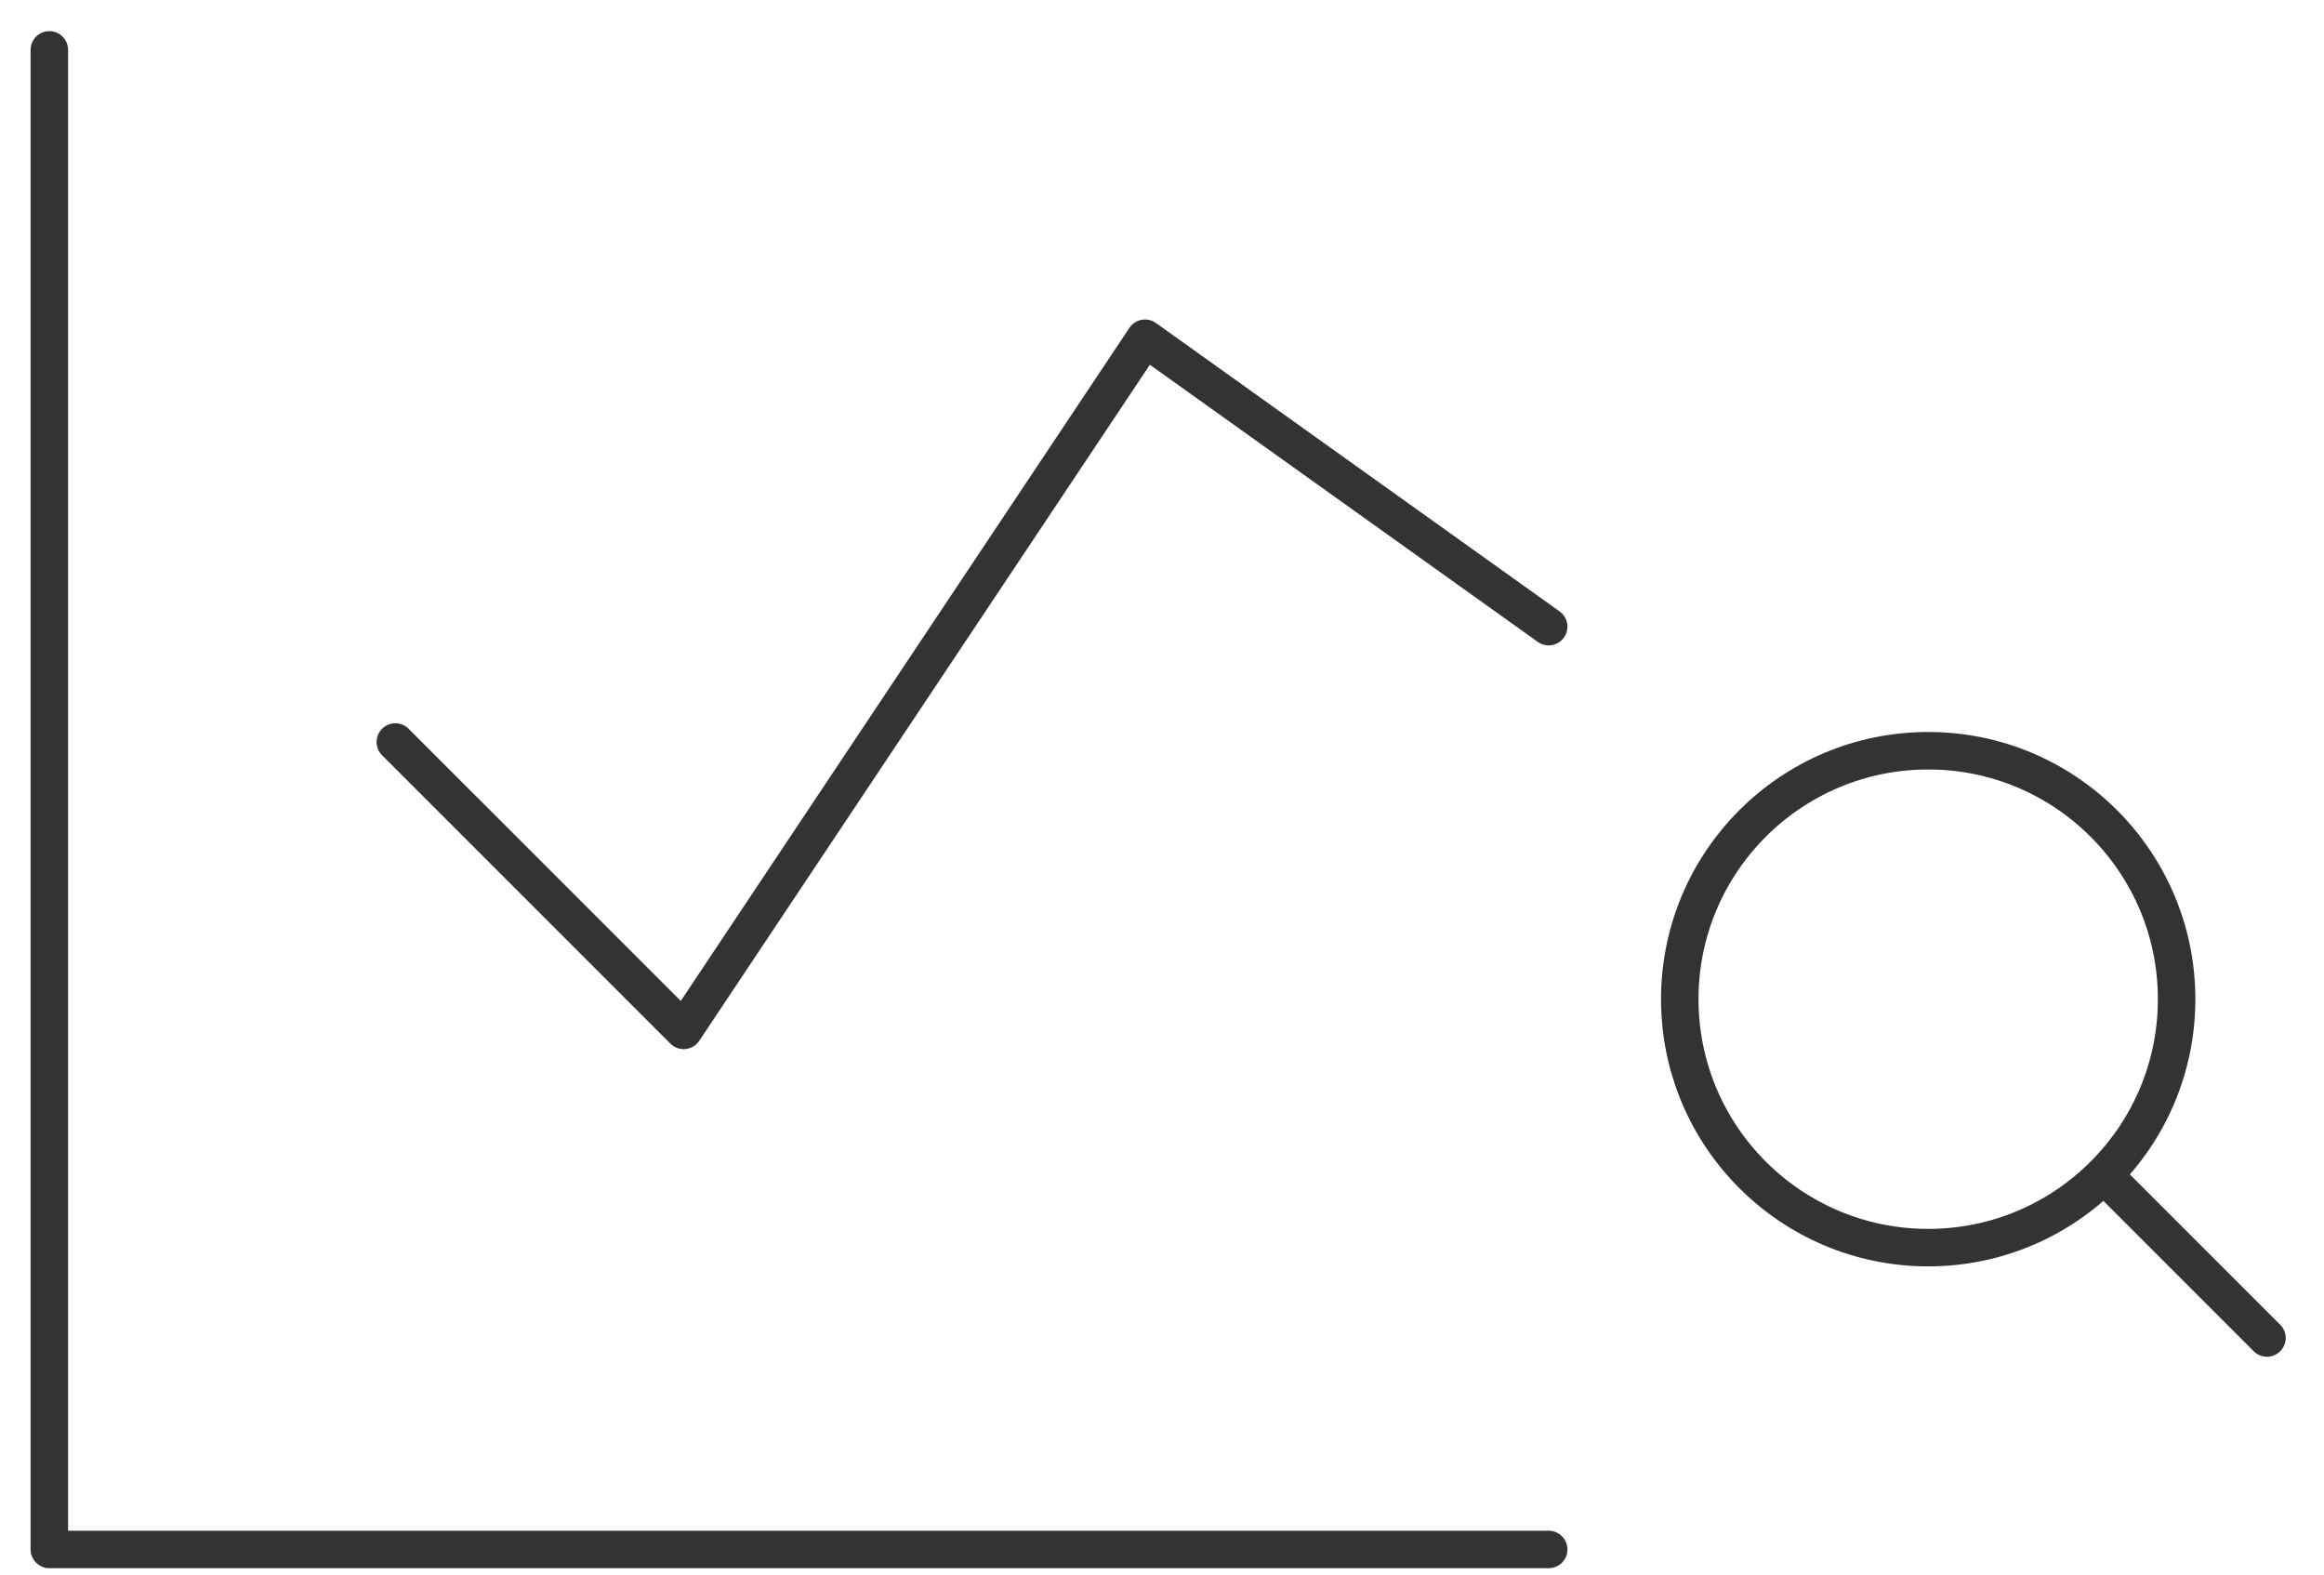
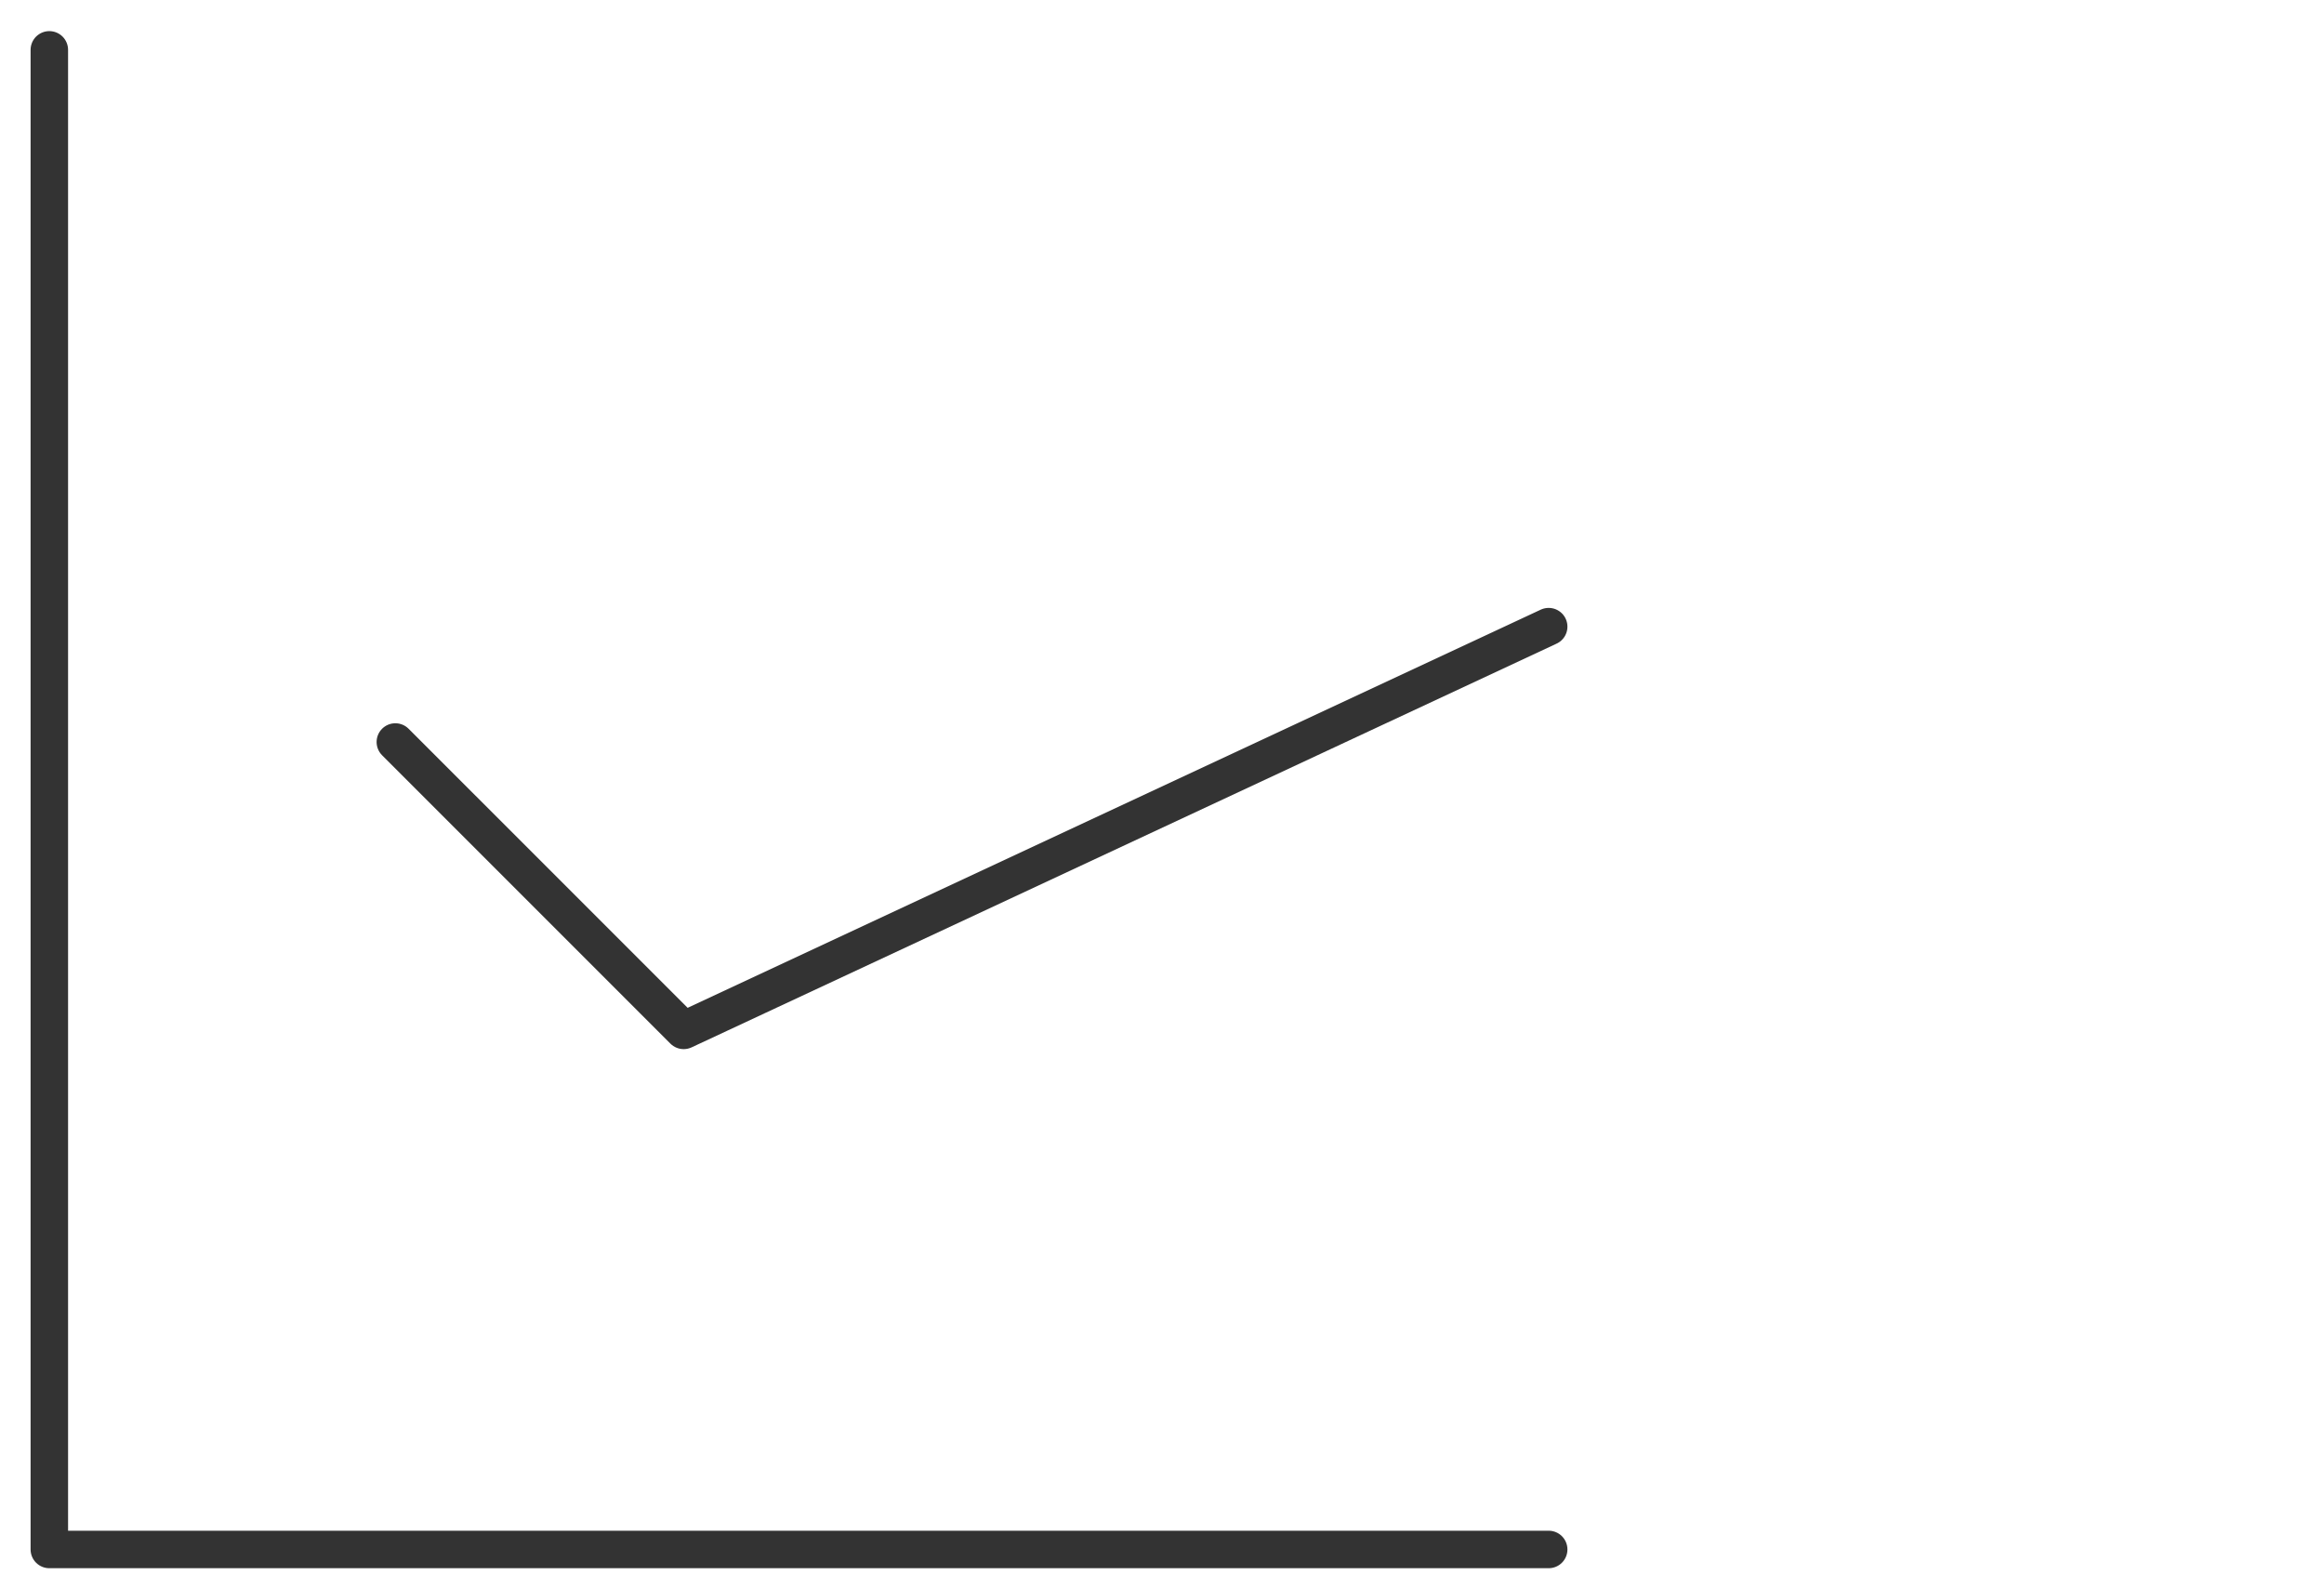
<svg xmlns="http://www.w3.org/2000/svg" width="62" height="42" viewBox="0 0 62 42" fill="none">
-   <path d="M1.316 1.33V41.33H41.316M10.547 19.792L18.239 27.484L30.547 9.022L41.316 16.715" stroke="#333333" stroke-linecap="round" stroke-linejoin="round" />
-   <path d="M60.478 35.689L56.261 31.472M51.441 33.279C55.101 33.279 58.068 30.312 58.068 26.652C58.068 22.992 55.101 20.025 51.441 20.025C47.781 20.025 44.813 22.992 44.813 26.652C44.813 30.312 47.781 33.279 51.441 33.279Z" stroke="#333333" stroke-linecap="round" stroke-linejoin="round" />
+   <path d="M1.316 1.33V41.33H41.316M10.547 19.792L18.239 27.484L41.316 16.715" stroke="#333333" stroke-linecap="round" stroke-linejoin="round" />
</svg>